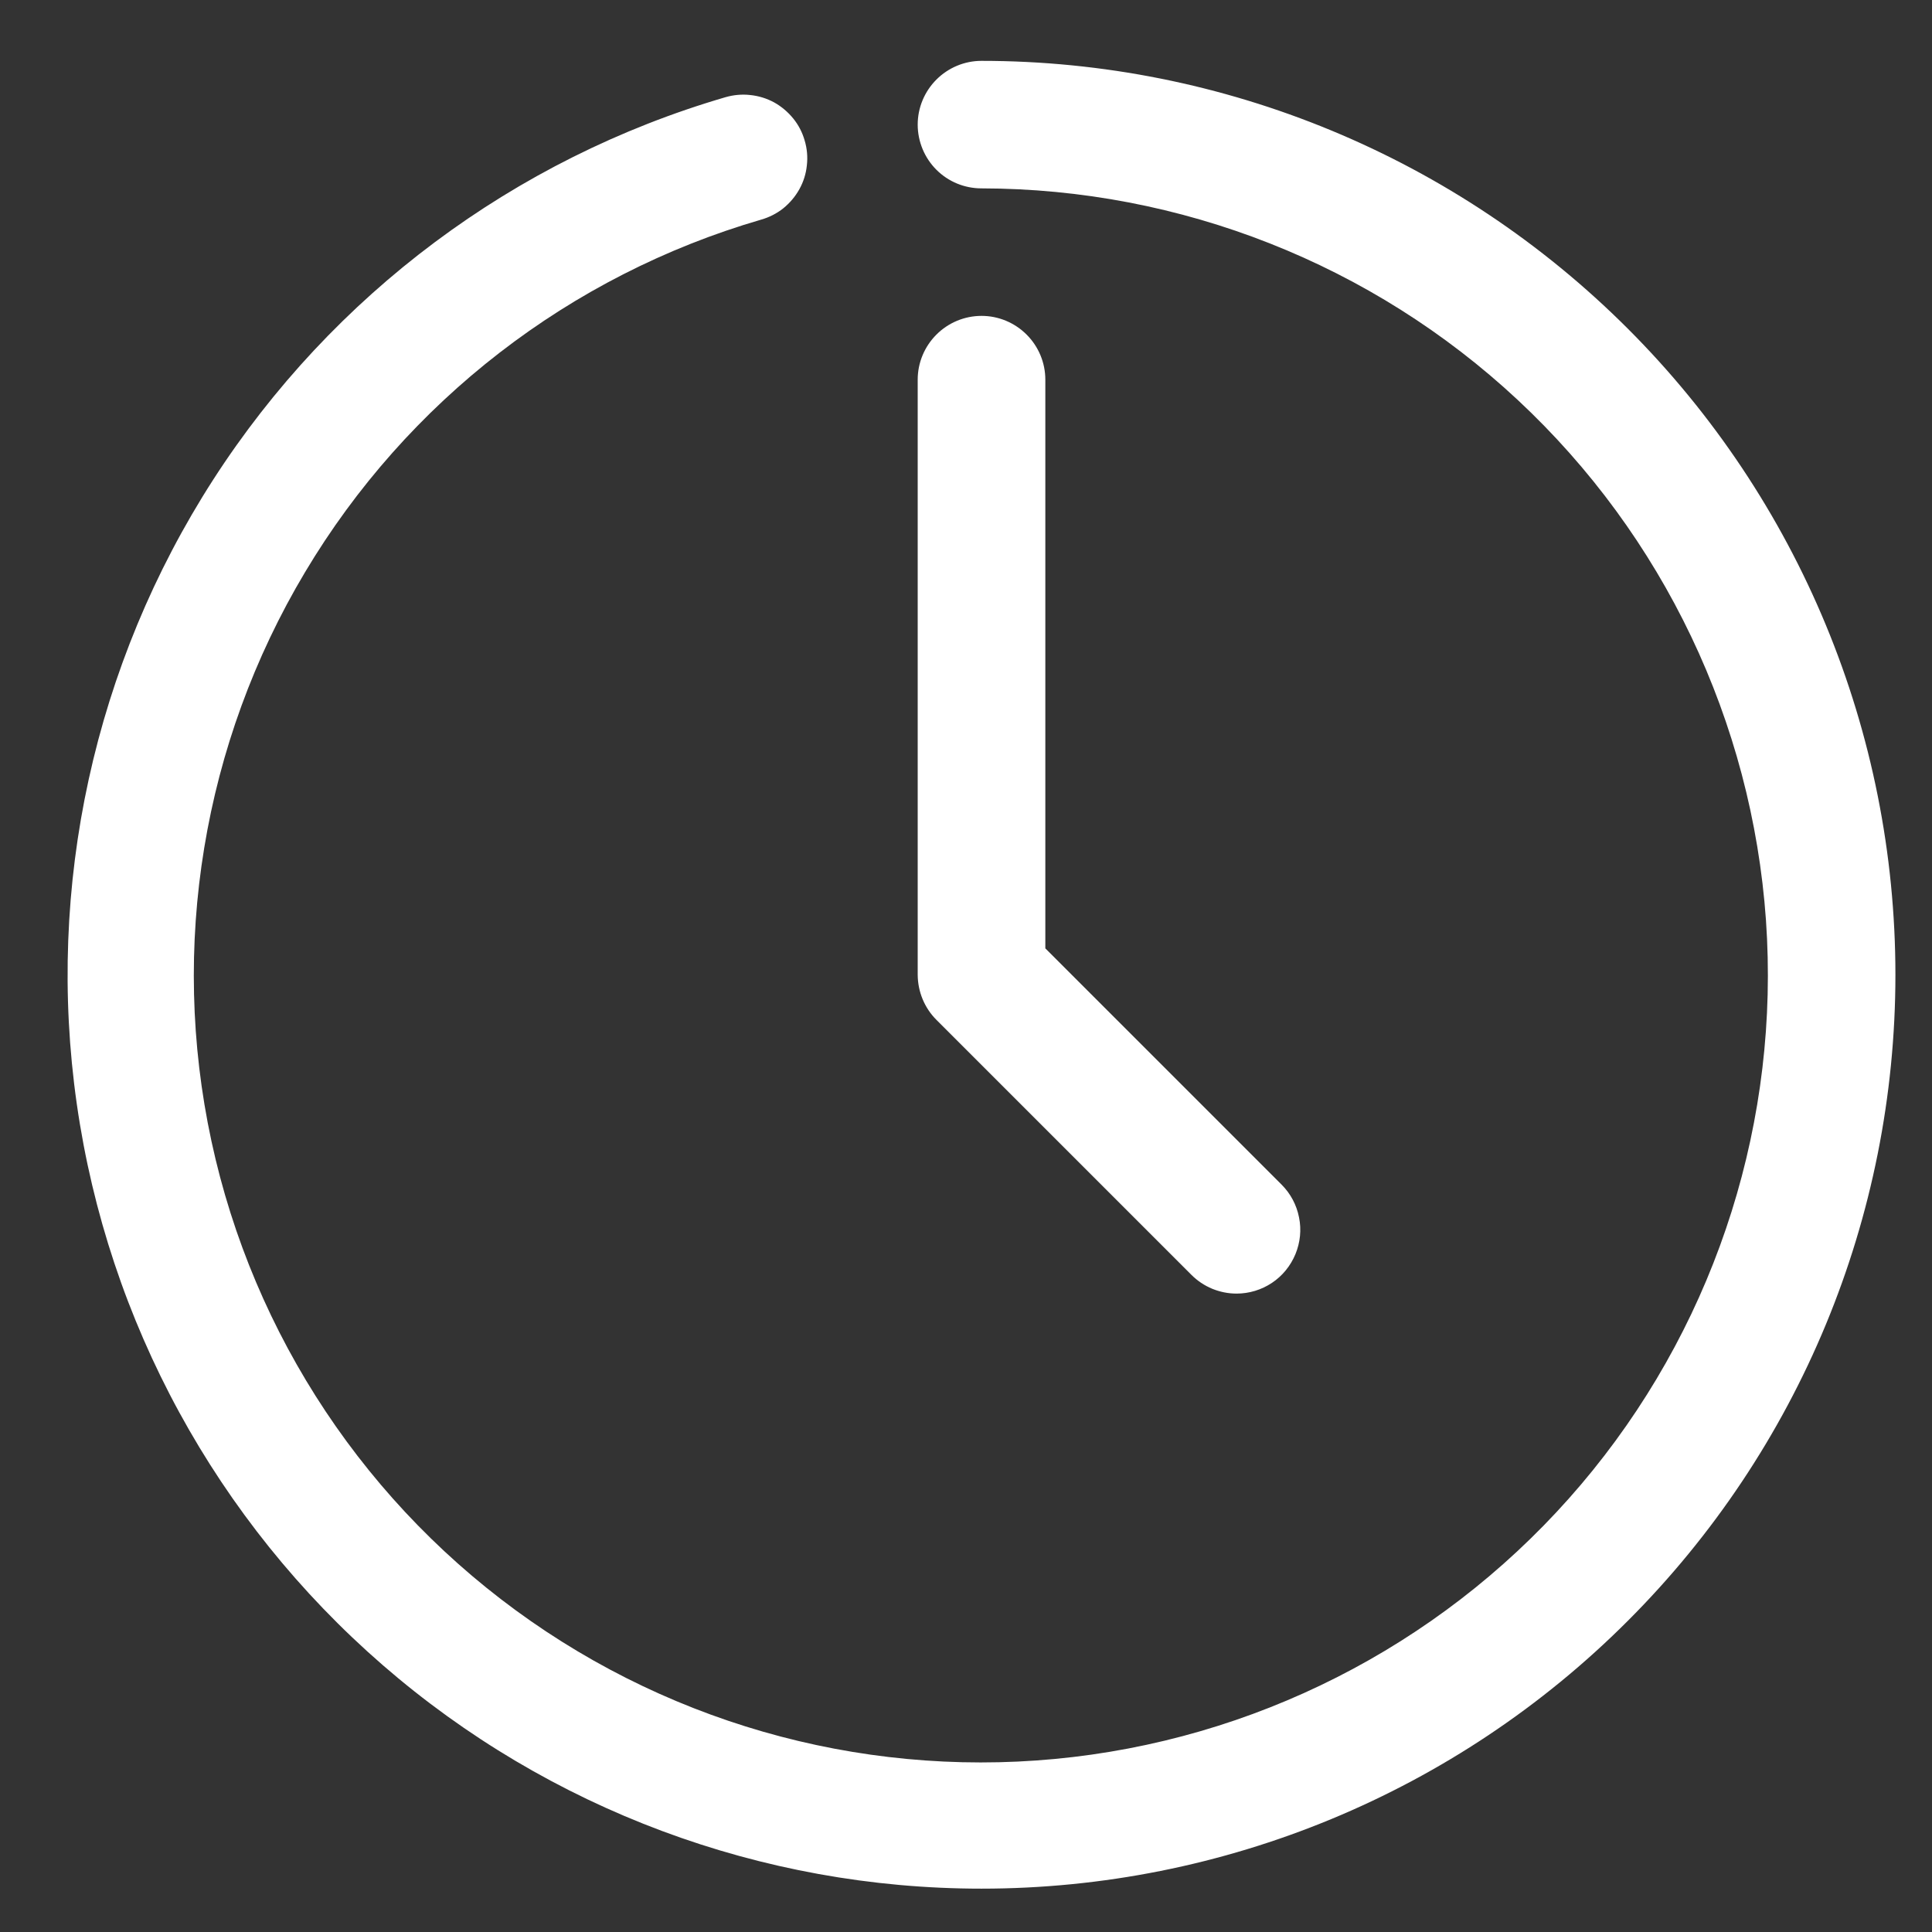
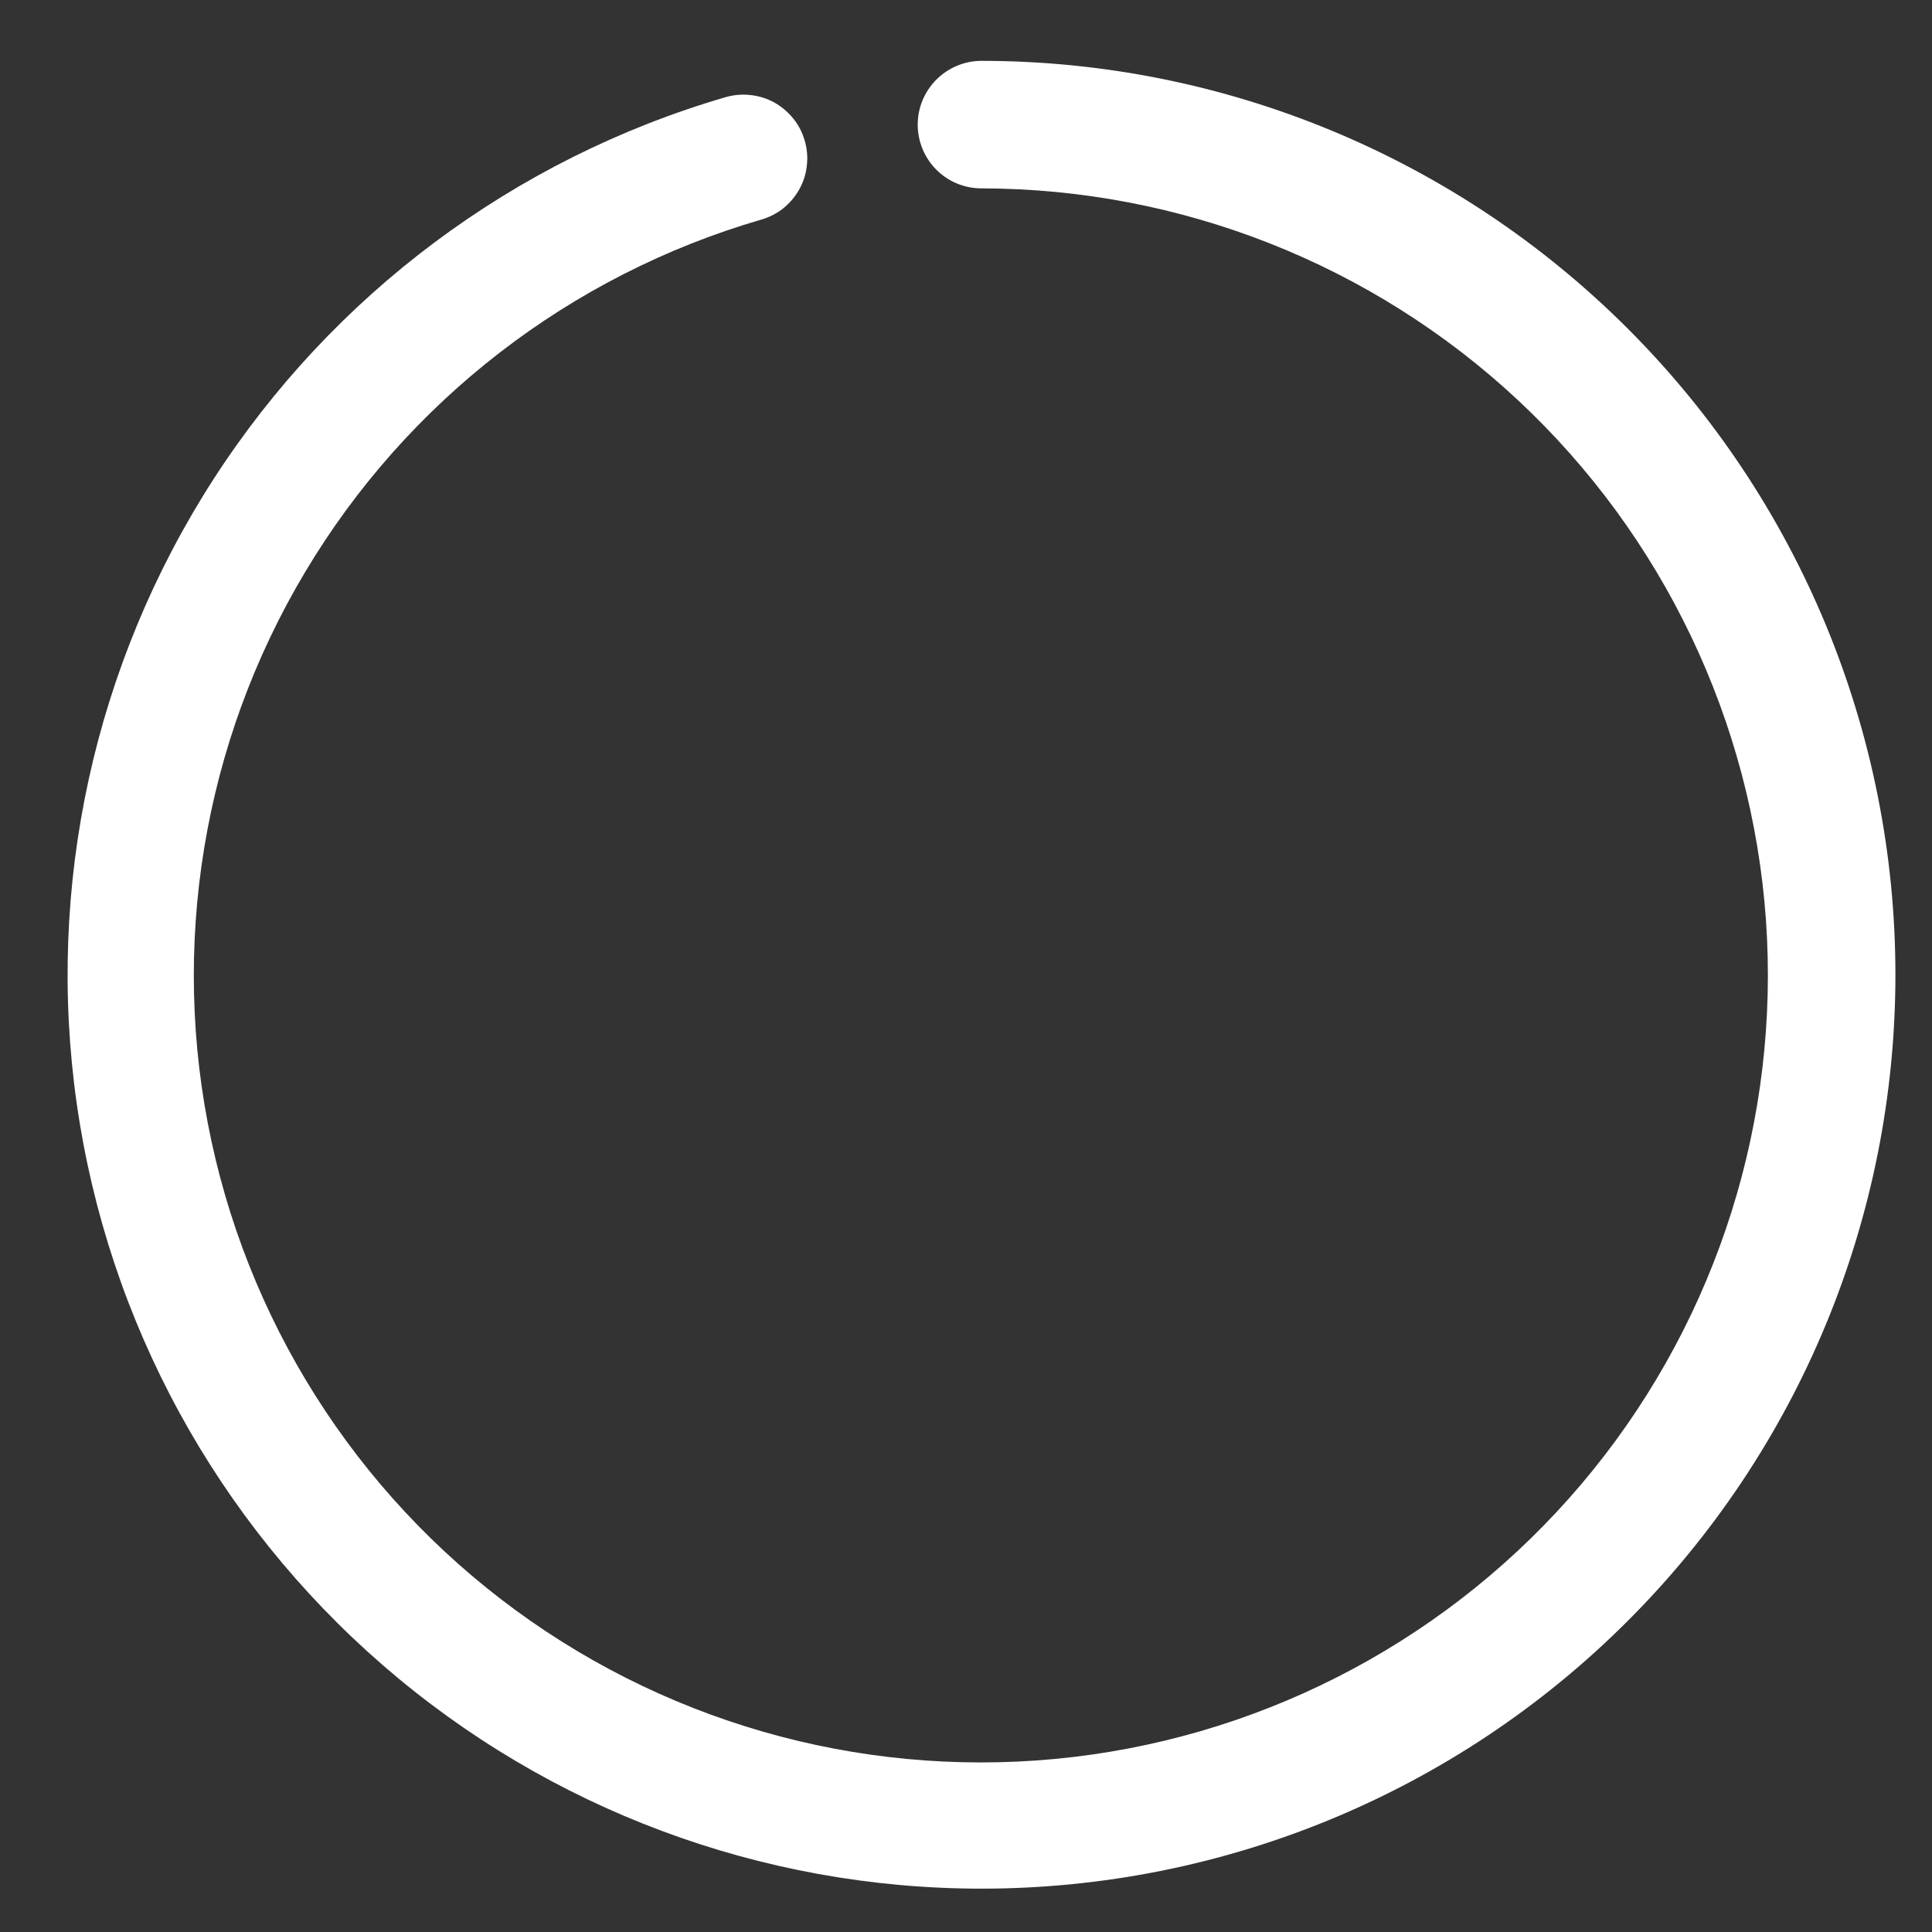
<svg xmlns="http://www.w3.org/2000/svg" width="16" height="16" viewBox="0 0 16 16" fill="none">
  <rect x="0" y="0" width="16" height="16" fill="#333333" stroke="none" />
  <path d="M8.128 15.641C6.307 15.641 4.546 14.984 3.17 13.79C1.794 12.596 0.894 10.946 0.636 9.143C0.378 7.339 0.78 5.503 1.766 3.972C2.753 2.44 4.259 1.316 6.008 0.805C6.074 0.786 6.144 0.779 6.213 0.787C6.283 0.794 6.35 0.815 6.411 0.848C6.472 0.882 6.525 0.927 6.569 0.981C6.613 1.035 6.645 1.097 6.664 1.164C6.684 1.231 6.69 1.301 6.682 1.37C6.675 1.439 6.654 1.506 6.62 1.567C6.586 1.628 6.541 1.681 6.487 1.725C6.433 1.768 6.37 1.8 6.303 1.819C4.72 2.28 3.37 3.323 2.526 4.739C1.681 6.154 1.404 7.838 1.751 9.45C2.098 11.061 3.043 12.482 4.396 13.425C5.748 14.367 7.407 14.763 9.04 14.531C10.672 14.299 12.156 13.457 13.192 12.175C14.228 10.893 14.74 9.266 14.625 7.621C14.509 5.977 13.775 4.437 12.569 3.312C11.364 2.188 9.777 1.562 8.128 1.56C7.988 1.56 7.854 1.505 7.755 1.406C7.656 1.307 7.6 1.172 7.6 1.032C7.6 0.892 7.656 0.758 7.755 0.659C7.854 0.56 7.988 0.504 8.128 0.504C10.136 0.504 12.061 1.302 13.48 2.721C14.9 4.14 15.697 6.065 15.697 8.073C15.697 10.08 14.9 12.005 13.48 13.424C12.061 14.844 10.136 15.641 8.128 15.641Z" fill="white" />
-   <path d="M10.241 10.713C10.171 10.713 10.103 10.699 10.039 10.673C9.974 10.646 9.916 10.607 9.867 10.558L7.755 8.446C7.656 8.347 7.601 8.213 7.6 8.073V3.144C7.6 3.004 7.656 2.87 7.755 2.771C7.854 2.672 7.988 2.616 8.129 2.616C8.269 2.616 8.403 2.672 8.502 2.771C8.601 2.87 8.657 3.004 8.657 3.144V7.854L10.614 9.811C10.688 9.885 10.738 9.979 10.758 10.082C10.779 10.184 10.768 10.29 10.728 10.387C10.688 10.483 10.621 10.566 10.534 10.624C10.447 10.682 10.345 10.713 10.241 10.713Z" fill="white" />
</svg>